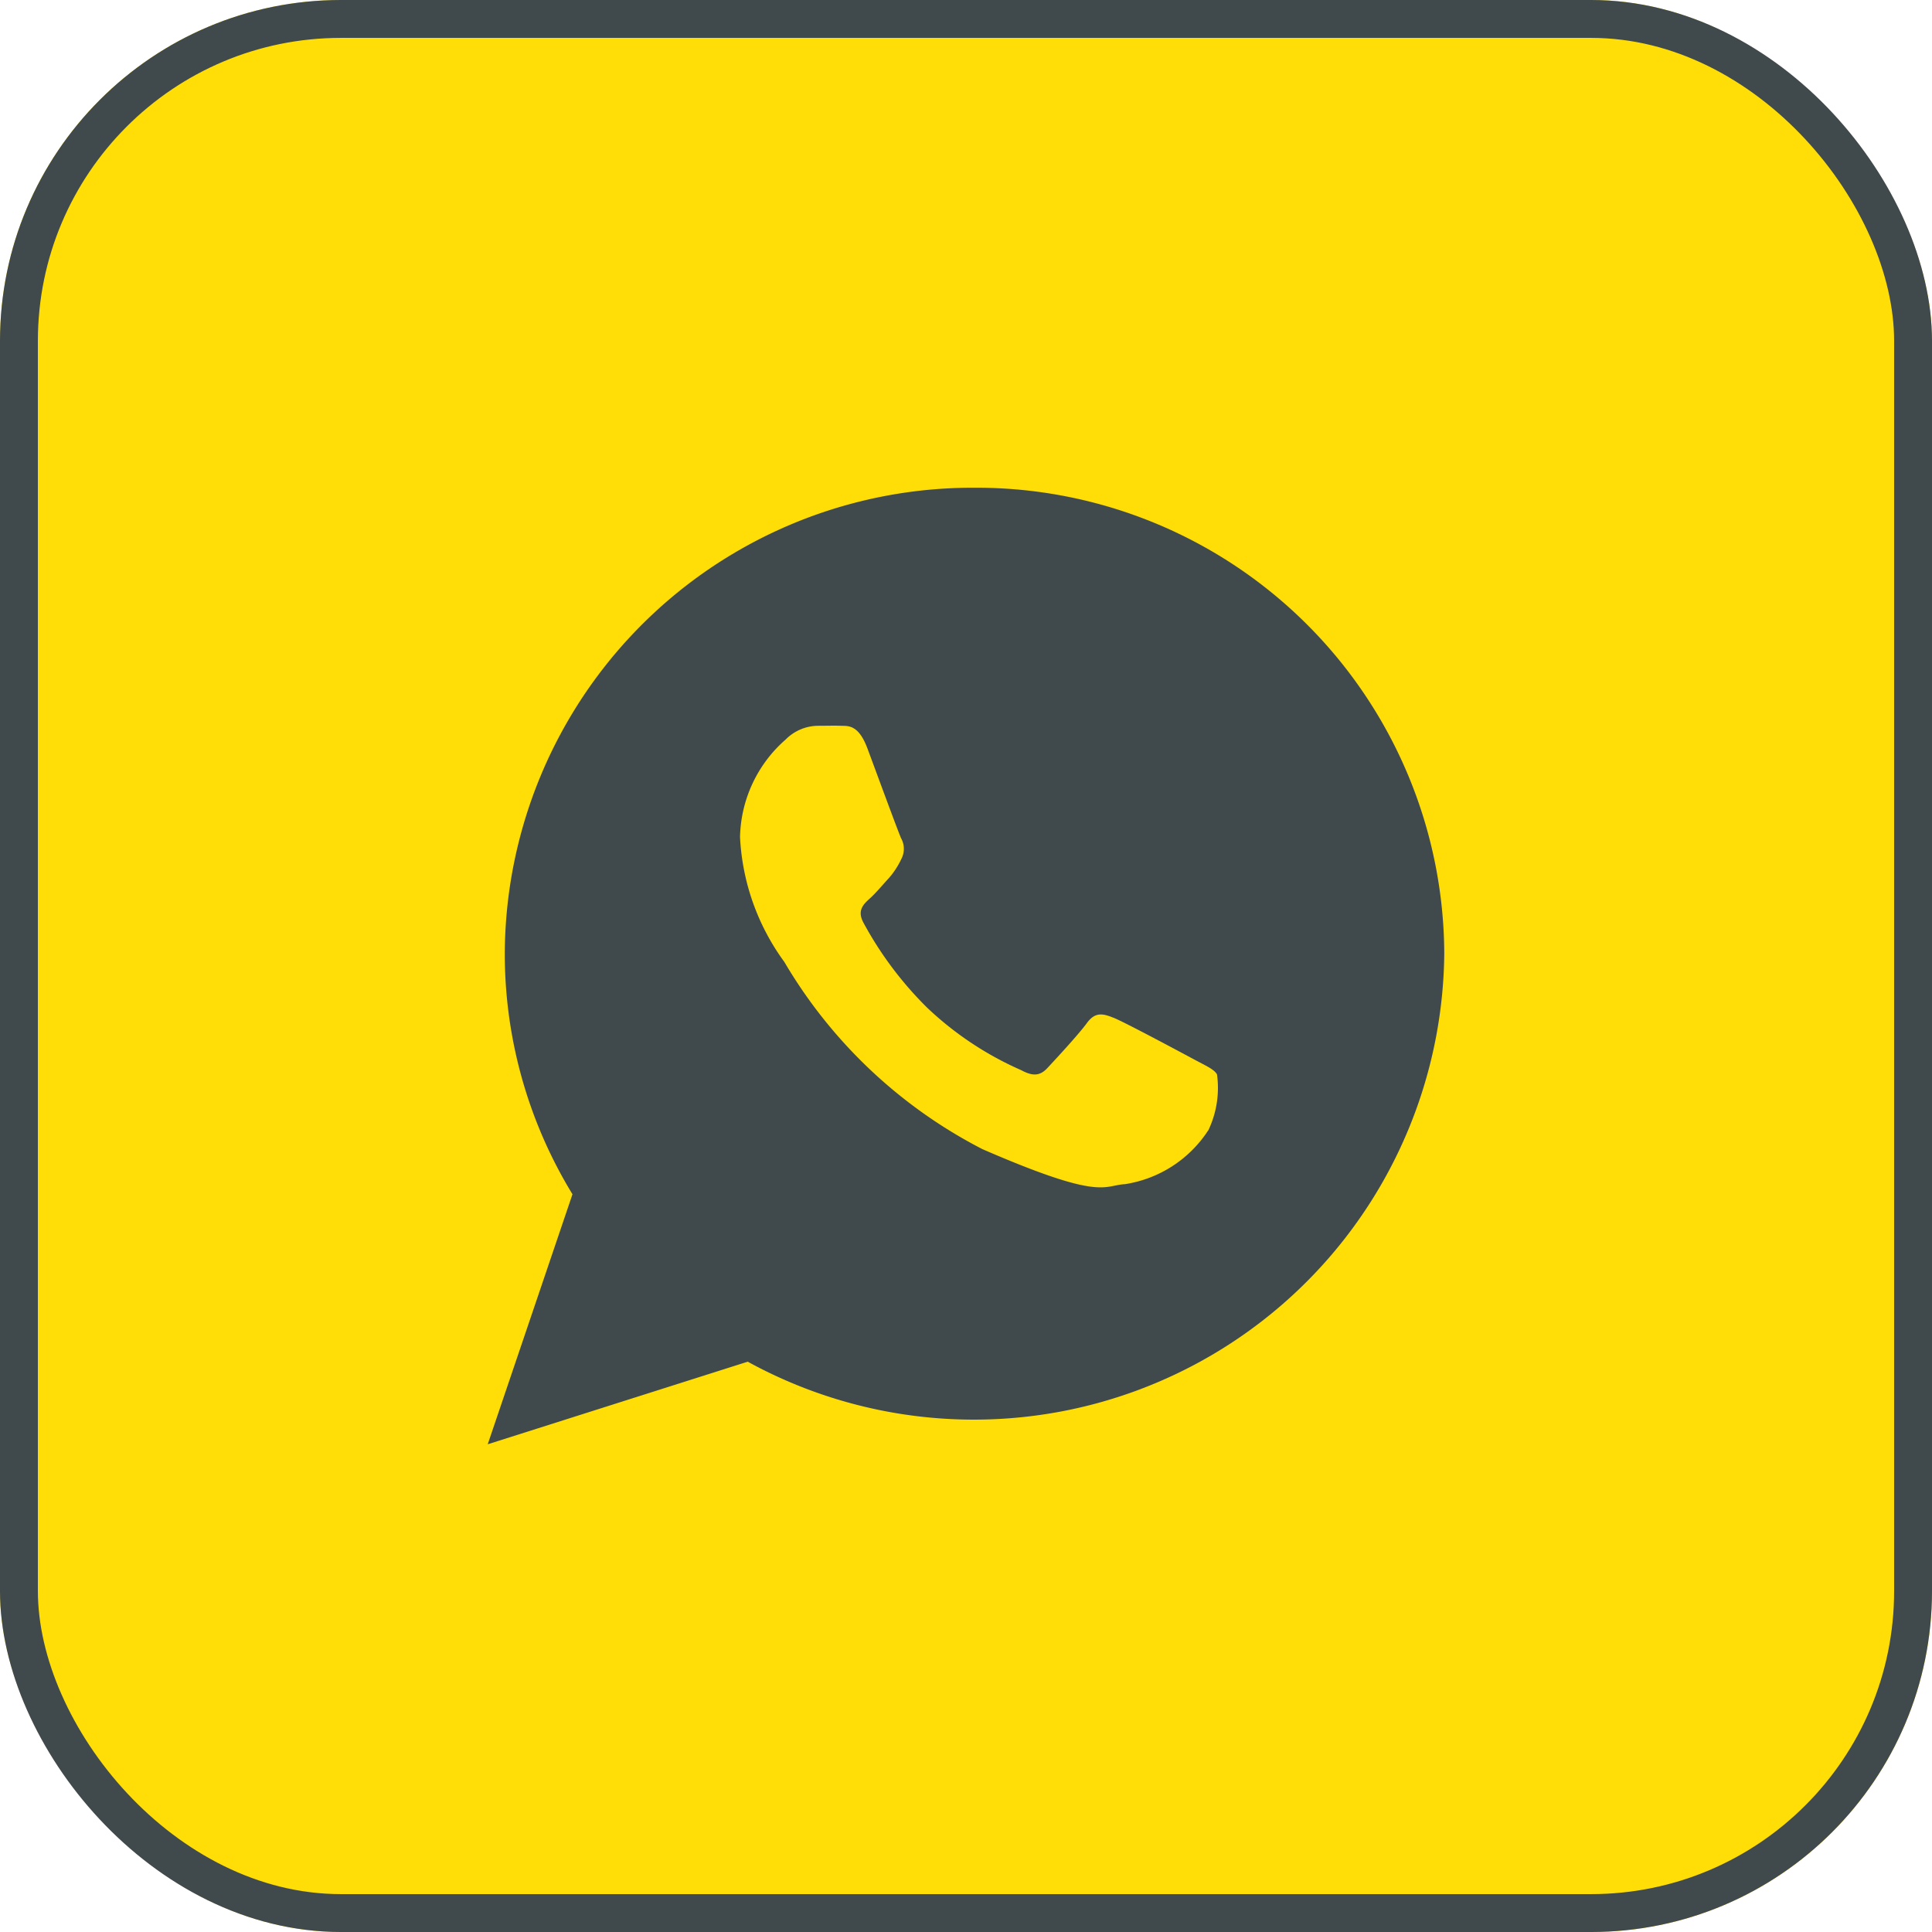
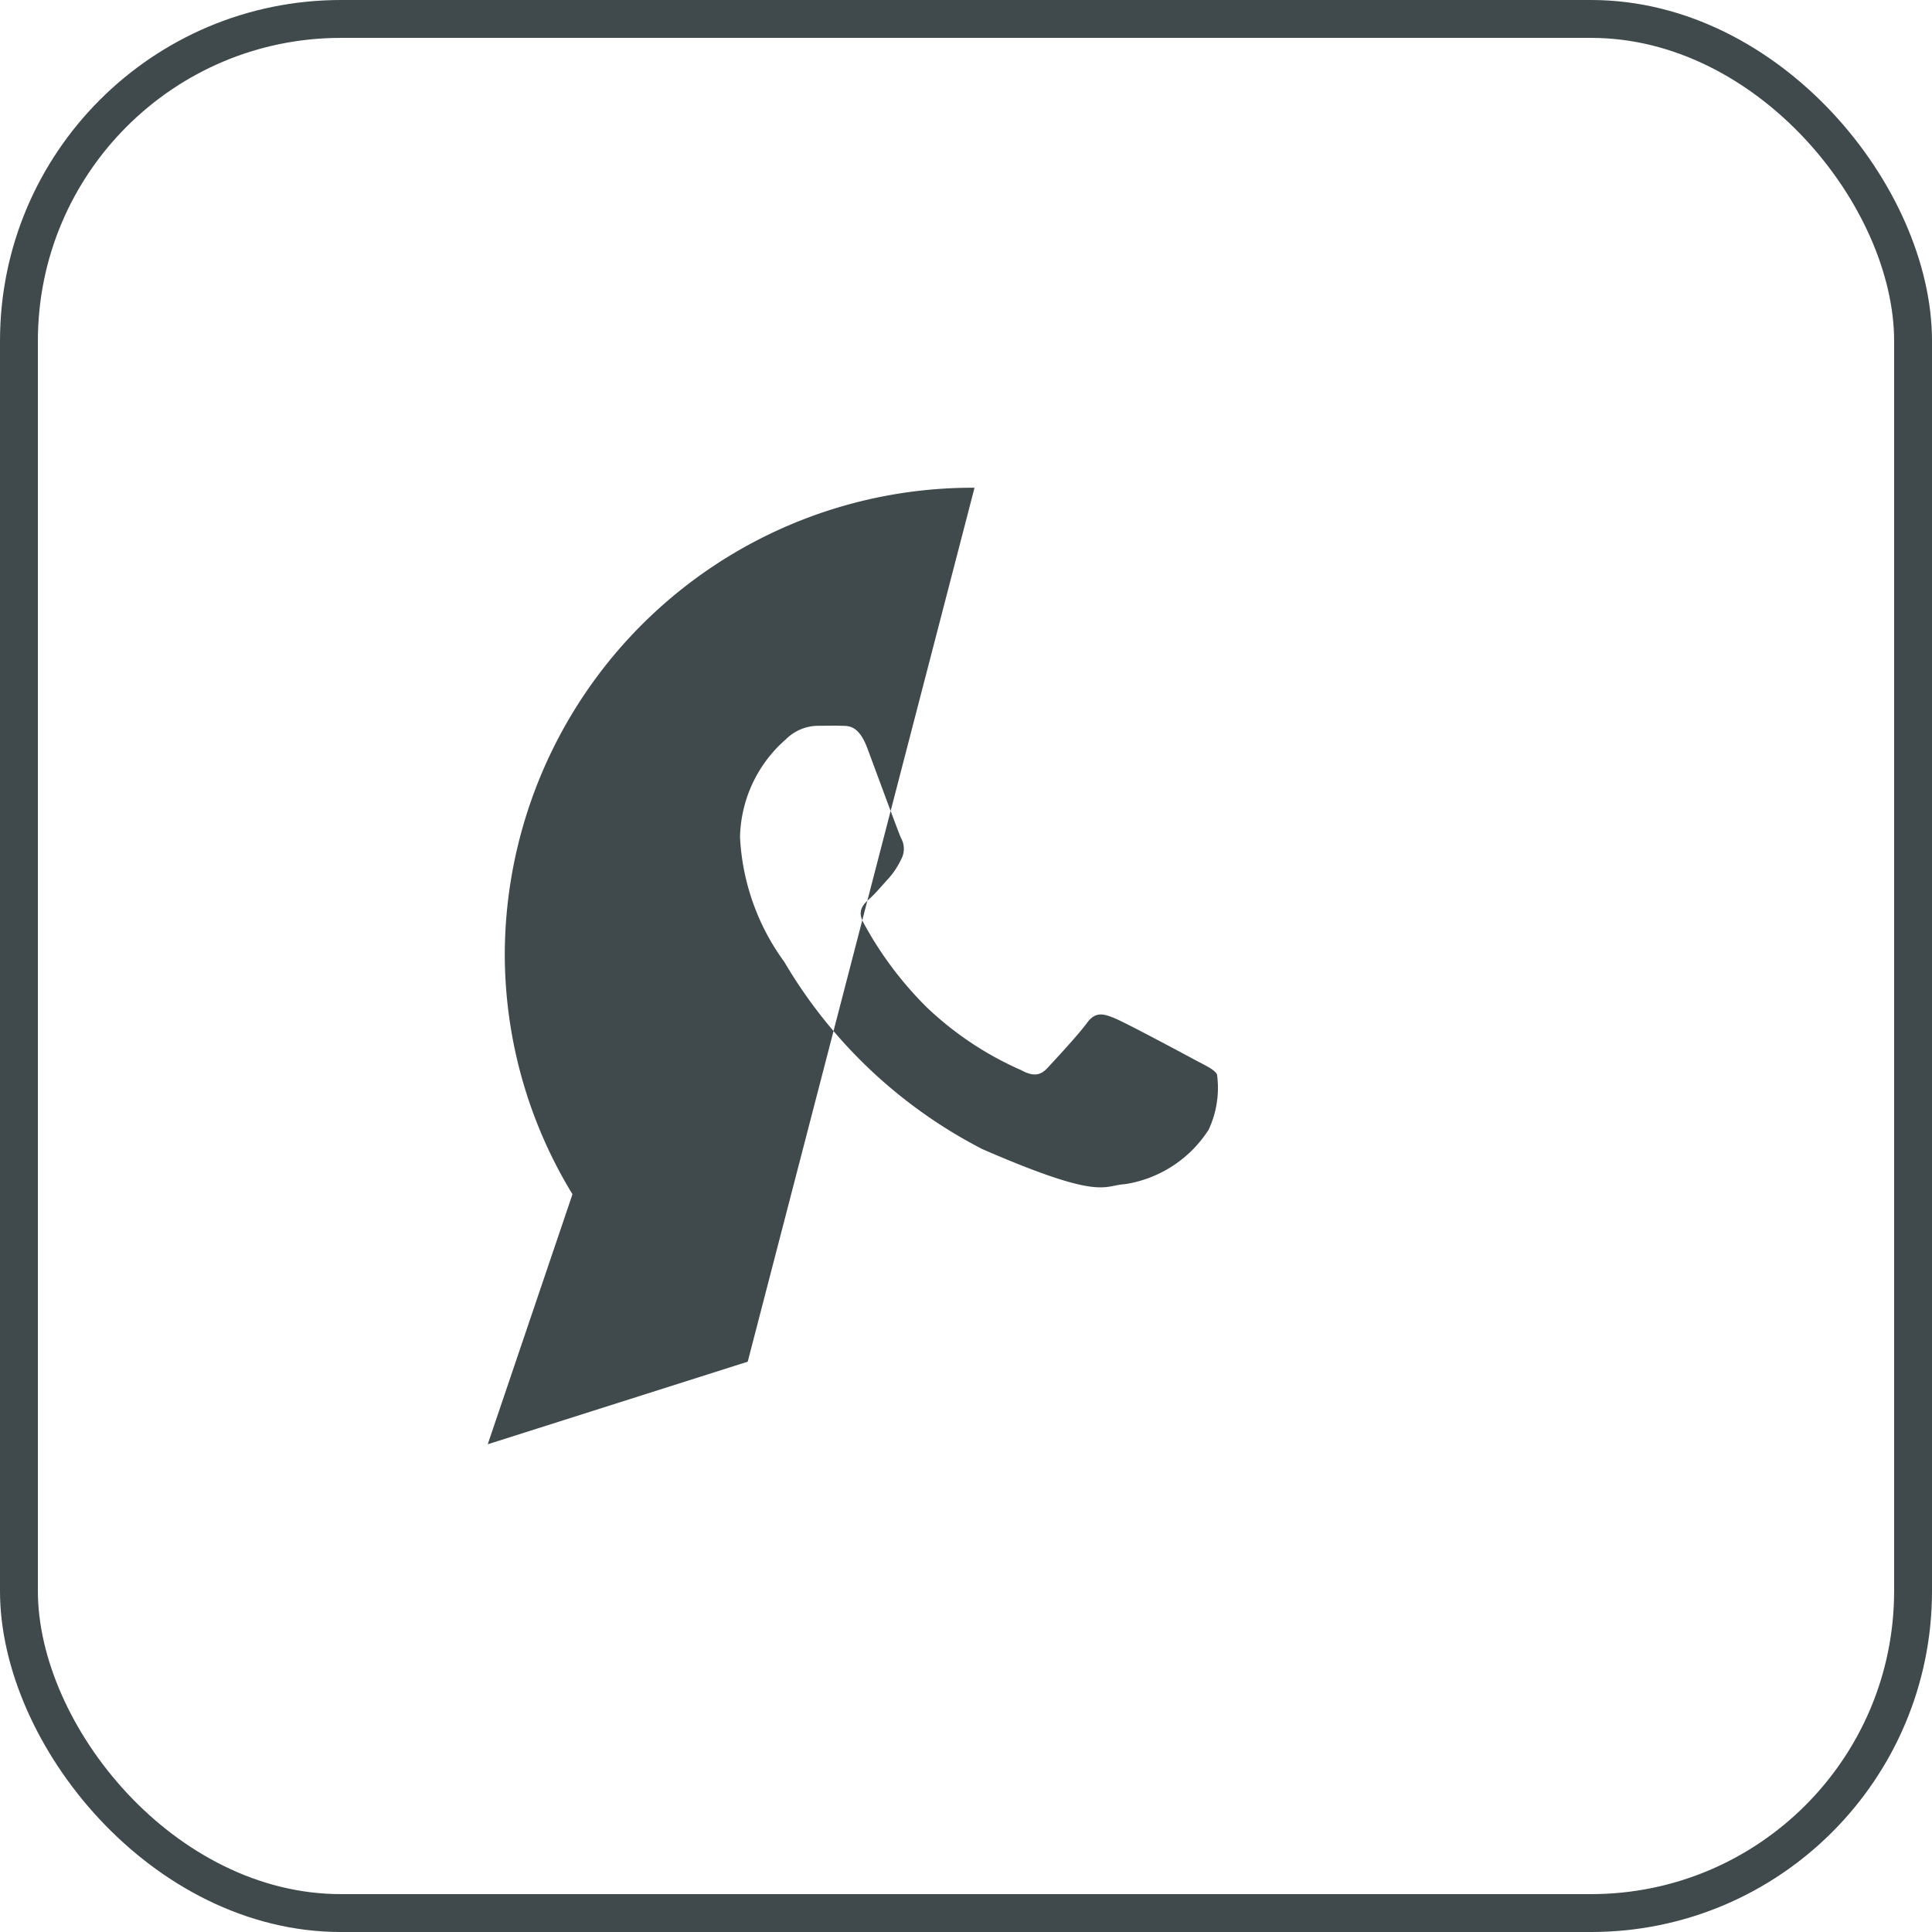
<svg xmlns="http://www.w3.org/2000/svg" width="51" height="51" viewBox="0 0 51 51">
  <g transform="translate(-1849 -439)">
    <g transform="translate(-5)">
      <g transform="translate(7.426 -245.574)">
        <g transform="translate(1846.574 684.574)" fill="#ffdd06" stroke="#40494c" stroke-width="1">
-           <rect width="51" height="51" rx="9" stroke="none" />
          <rect x="0.5" y="0.5" width="50" height="50" rx="8.5" fill="none" />
        </g>
      </g>
    </g>
-     <path d="M15.1,2.25a12.348,12.348,0,0,0-12.4,12.3A12.173,12.173,0,0,0,4.487,20.9L2.25,27.5l6.863-2.18A12.417,12.417,0,0,0,27.5,14.55,12.348,12.348,0,0,0,15.1,2.25Zm6.164,16.971a3.2,3.2,0,0,1-2.192,1.413c-.581.031-.6.451-3.767-.926a12.933,12.933,0,0,1-5.226-4.941,6.079,6.079,0,0,1-1.169-3.295,3.512,3.512,0,0,1,1.206-2.577,1.214,1.214,0,0,1,.858-.361c.25,0,.411-.007.6,0s.462-.039.7.6.814,2.207.887,2.367a.574.574,0,0,1,.006.551,2.153,2.153,0,0,1-.336.512c-.165.177-.348.4-.5.533-.165.15-.336.314-.163.635a9.485,9.485,0,0,0,1.678,2.24,8.649,8.649,0,0,0,2.485,1.652c.311.169.5.15.689-.052s.825-.887,1.048-1.193.432-.246.718-.131,1.812.933,2.123,1.1.518.255.592.389A2.6,2.6,0,0,1,21.268,19.221Z" transform="translate(1859.625 449.625)" fill="#40494c" />
+     <path d="M15.1,2.25a12.348,12.348,0,0,0-12.4,12.3A12.173,12.173,0,0,0,4.487,20.9L2.25,27.5l6.863-2.18Zm6.164,16.971a3.2,3.2,0,0,1-2.192,1.413c-.581.031-.6.451-3.767-.926a12.933,12.933,0,0,1-5.226-4.941,6.079,6.079,0,0,1-1.169-3.295,3.512,3.512,0,0,1,1.206-2.577,1.214,1.214,0,0,1,.858-.361c.25,0,.411-.007.6,0s.462-.039.7.6.814,2.207.887,2.367a.574.574,0,0,1,.006.551,2.153,2.153,0,0,1-.336.512c-.165.177-.348.4-.5.533-.165.15-.336.314-.163.635a9.485,9.485,0,0,0,1.678,2.24,8.649,8.649,0,0,0,2.485,1.652c.311.169.5.15.689-.052s.825-.887,1.048-1.193.432-.246.718-.131,1.812.933,2.123,1.1.518.255.592.389A2.6,2.6,0,0,1,21.268,19.221Z" transform="translate(1859.625 449.625)" fill="#40494c" />
  </g>
</svg>